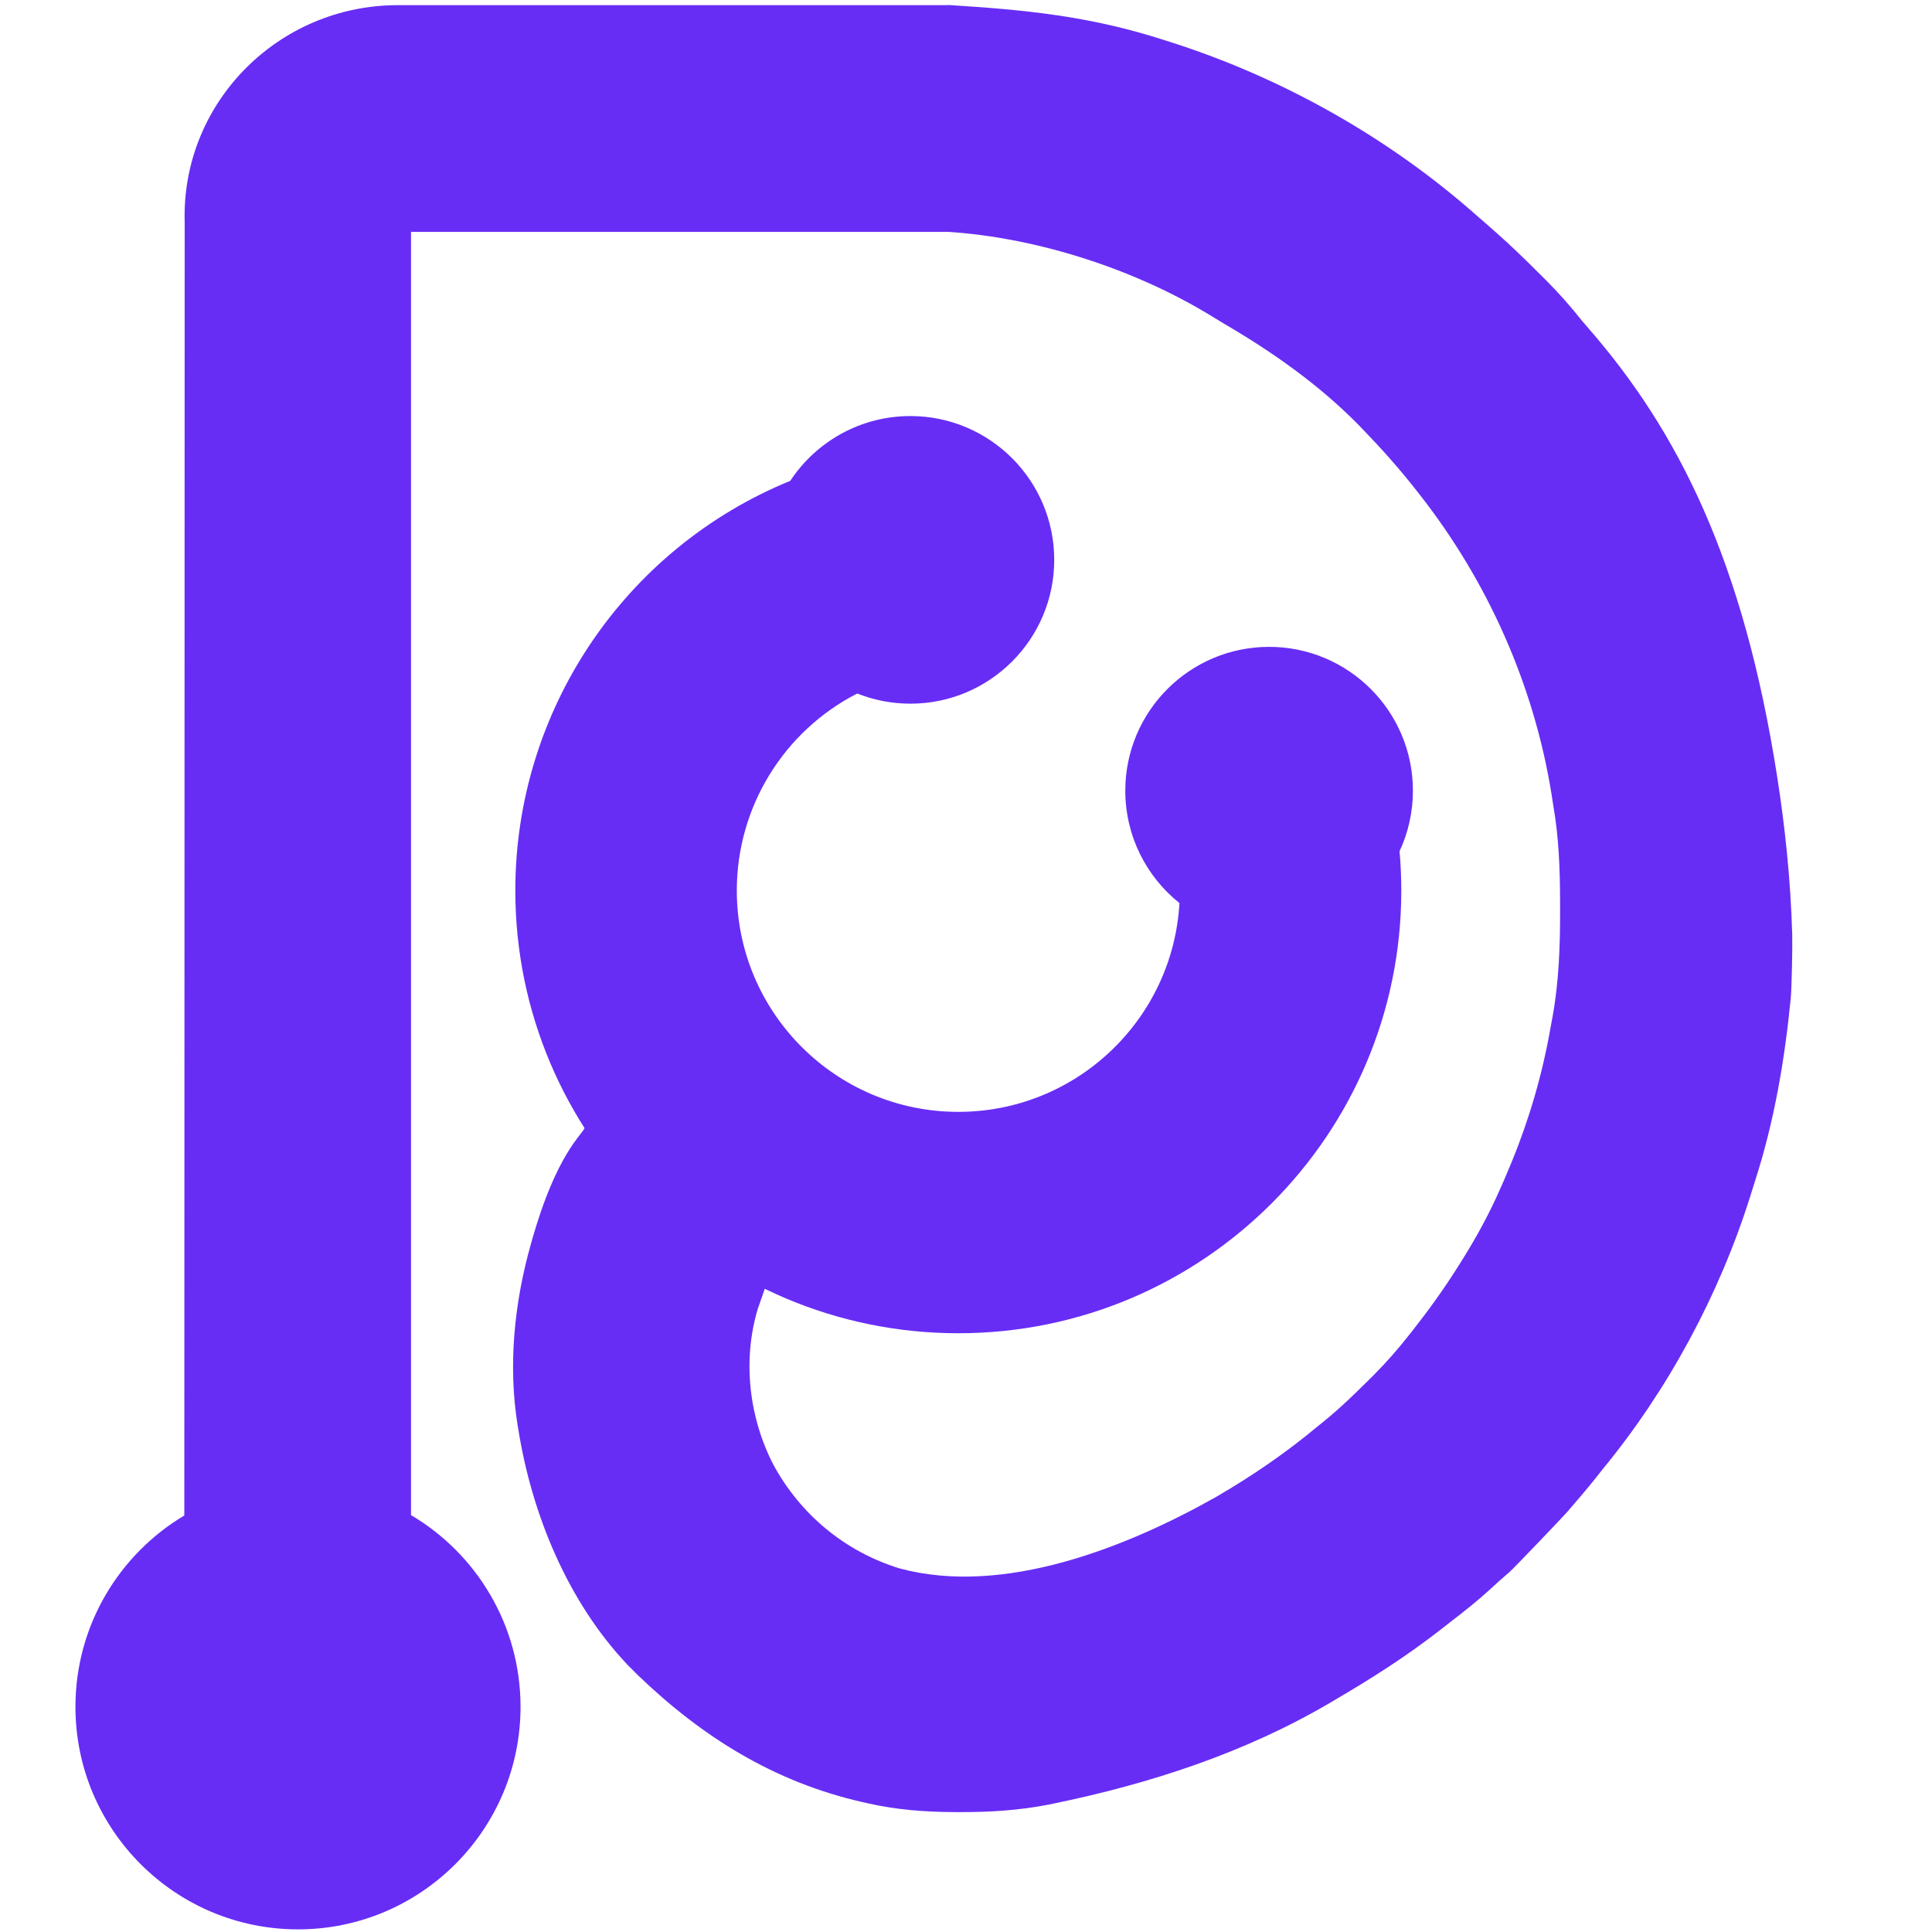
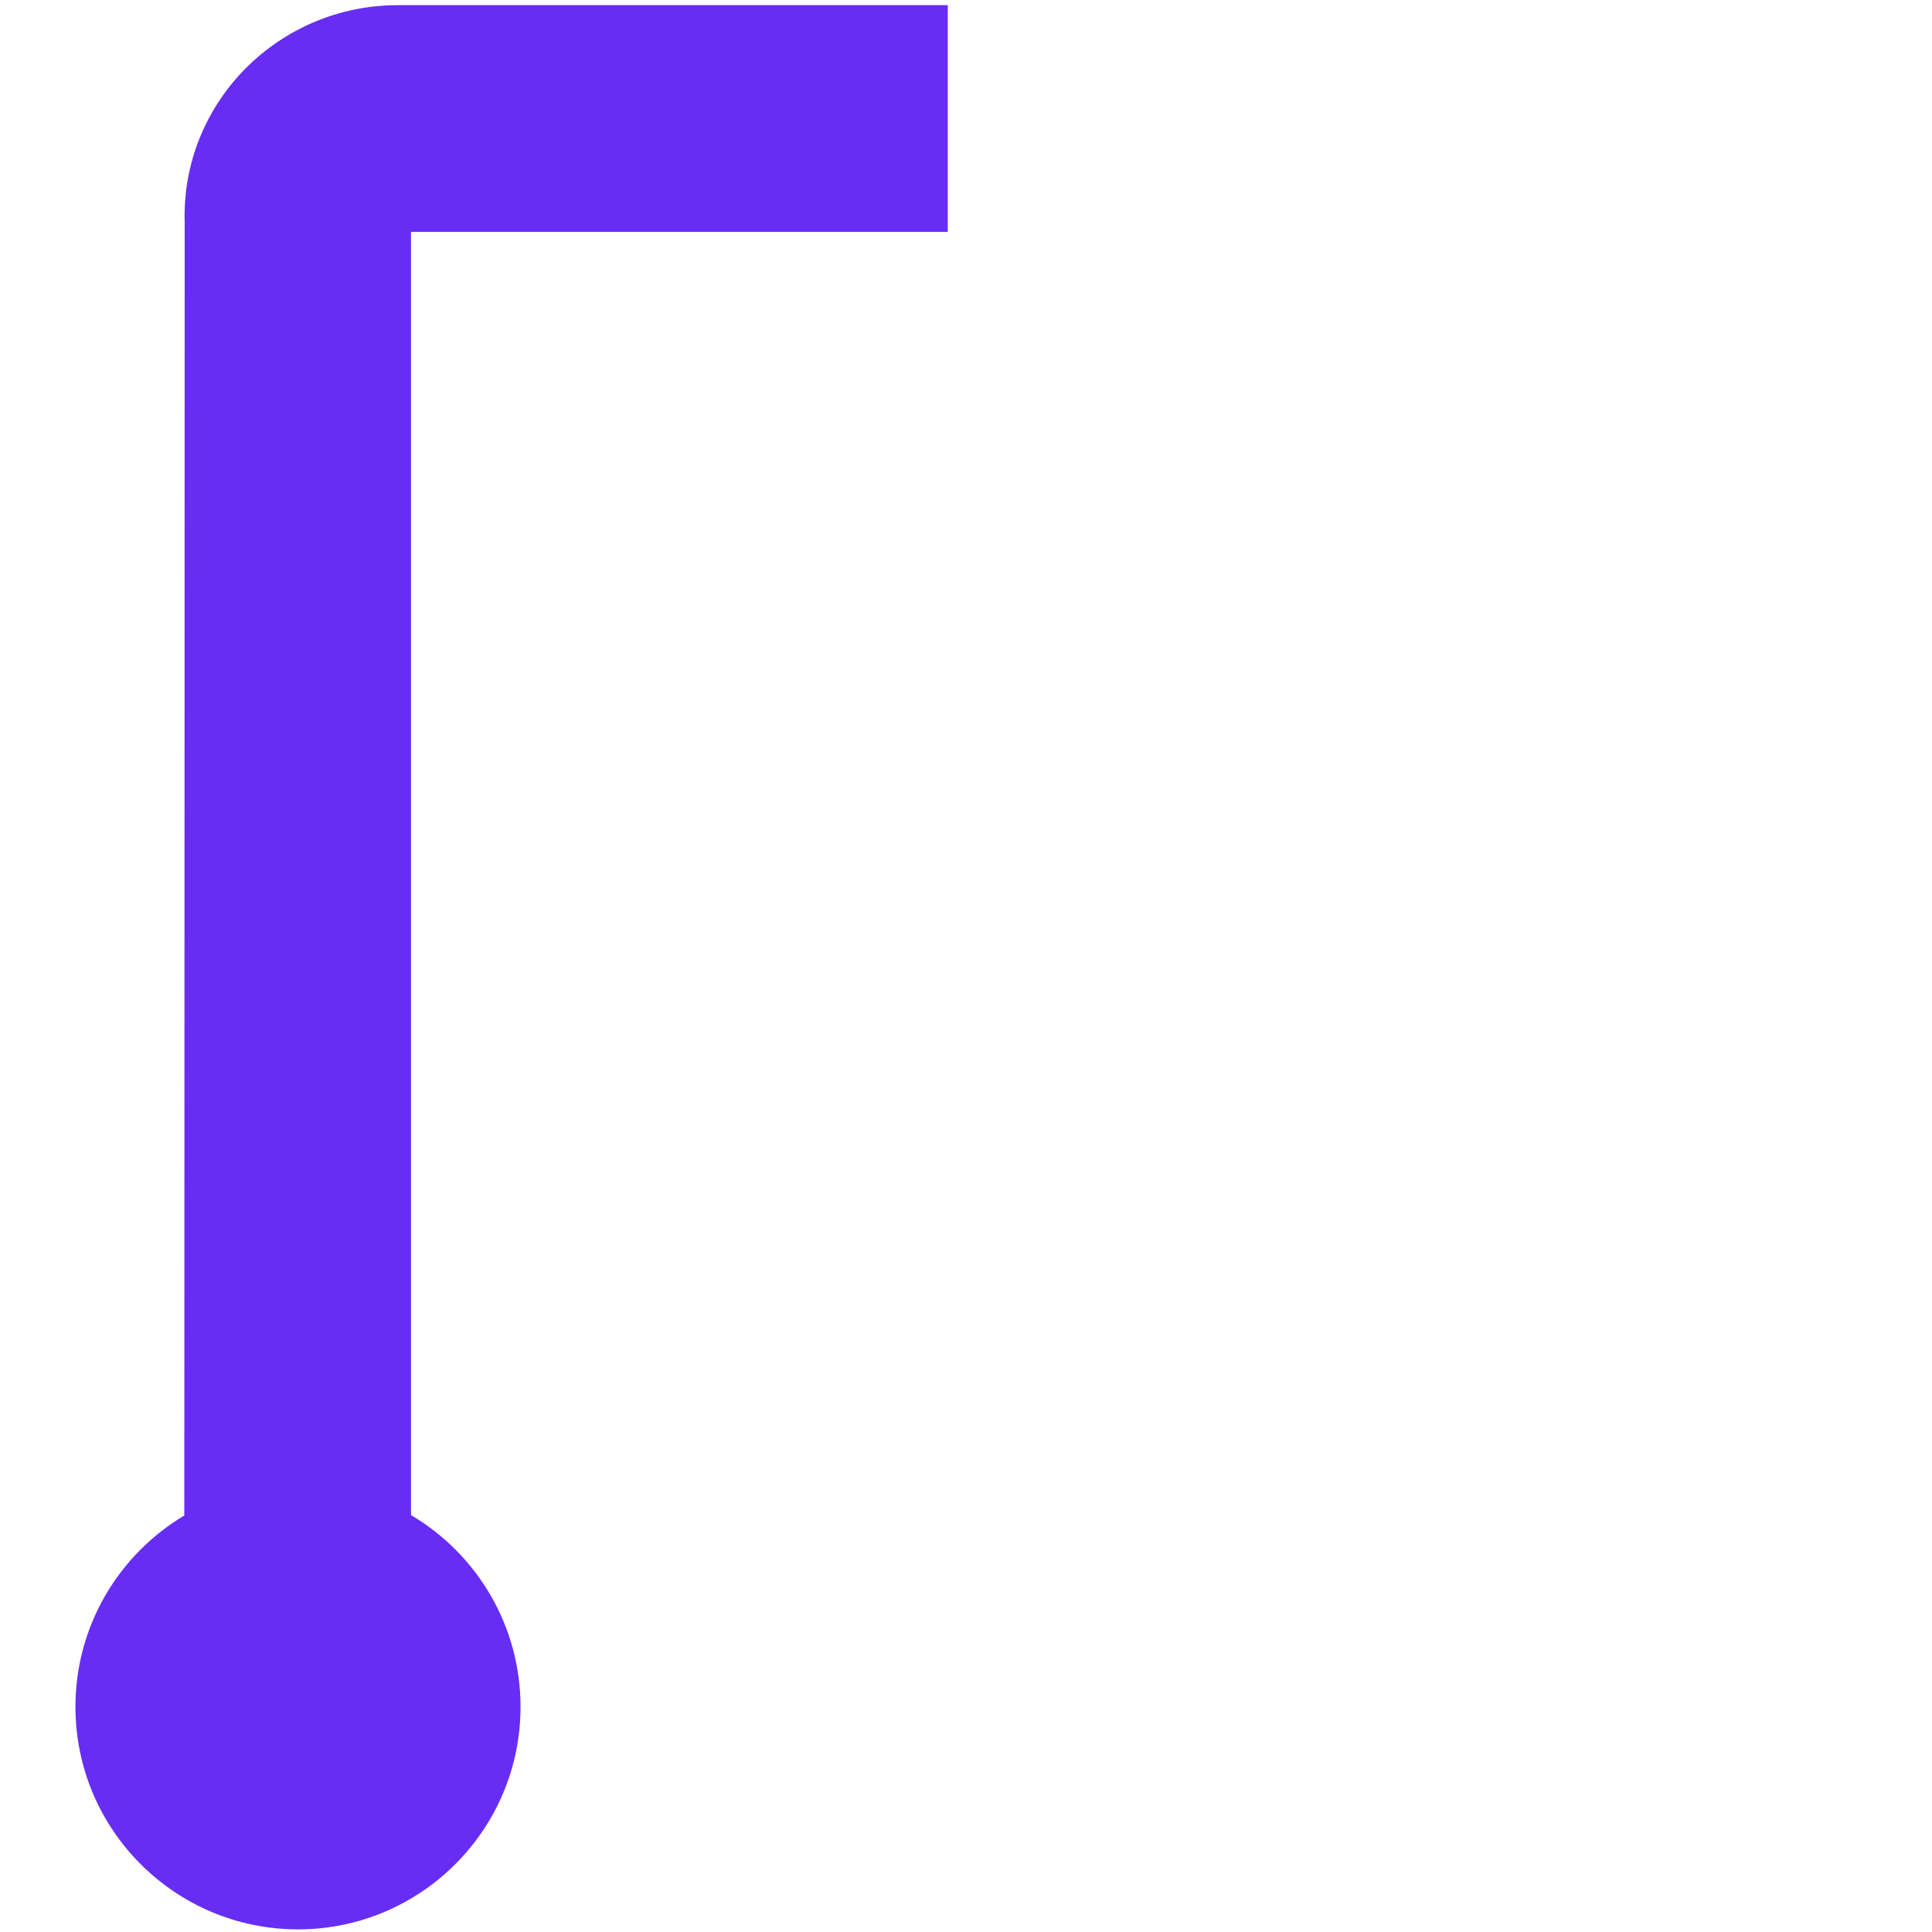
<svg xmlns="http://www.w3.org/2000/svg" clip-rule="evenodd" fill-rule="evenodd" stroke-linejoin="round" stroke-miterlimit="2" viewBox="0 0 1000 1000">
  <g fill="#672df5">
-     <path d="m64.608 547.036s87.418 78.958 86.959 78.745c-.633 1.788-2.113 6.059-2.732 7.853l-1.054 3.023c-7.431 25.006-4.221 52.617 7.715 75.645 13.154 24.068 34.685 41.937 60.98 50.078 50.349 13.682 110.112-10.039 153.792-34.698 17.416-10.15 34.008-21.459 49.442-34.423l2.797-2.235c7.572-6.159 14.538-12.885 21.453-19.765l2.797-2.769c6.075-6.103 11.628-12.466 16.953-19.231l1.759-2.217c7.568-9.615 14.682-19.455 21.241-29.783l1.368-2.145c6.54-10.315 12.484-20.777 17.632-31.855l.889-1.911c2.142-4.654 4.156-9.354 6.111-14.089l.953-2.298c8.532-20.822 14.813-42.544 18.698-64.71.303-1.729.629-3.455.959-5.18 3.216-17.54 3.764-35.213 3.703-53l-.005-3.264c-.039-15.737-.592-31.017-3.308-46.548-.283-1.818-.564-3.635-.843-5.453-8.514-52.98-31.036-103.44-64.157-145.547l-1.565-2.003c-7.974-10.155-16.469-19.71-25.435-28.997l-2.378-2.469c-19.253-19.592-41.834-35.473-65.47-49.264-1.762-1.038-3.505-2.109-5.241-3.189-38.391-23.677-88.279-39.684-134.034-41.578l5.326-109.763c37.539 2.327 69.087 5.334 105.797 17.263l2.904.924c54.076 17.32 105.641 46.413 148.096 84.076l4.25 3.687c1.251 1.103 2.501 2.208 3.75 3.313l2.13 1.875c6.328 5.626 12.399 11.468 18.384 17.453 1.546 1.544 3.099 3.078 4.652 4.613 6.398 6.362 12.207 12.994 17.834 20.059.935 1.102 1.877 2.198 2.829 3.285 43.462 49.841 75.484 112.648 91.909 218.546 3.587 23.126 6.379 48.347 7.188 75.939.161 5.472-.254 26.161-.713 30.811-2.982 30.211-7.982 59.655-17.339 88.7-.845 2.631-1.667 5.268-2.487 7.906-14.981 47.4-39.777 93.439-71.387 131.813-1.251 1.582-2.501 3.166-3.75 4.75-4.34 5.432-8.875 10.691-13.418 15.953-1.883 2.184-26.195 27.672-28.144 29.297-3.351 2.84-6.597 5.758-9.813 8.75-5.751 5.238-11.783 10.033-17.952 14.768-1.996 1.538-3.979 3.091-5.962 4.646-16.17 12.615-33.269 23.49-50.961 33.836l-2.067 1.221c-41.445 24.424-87.746 39.467-134.683 49.091l-2.158.447c-14.169 2.761-28.13 3.648-42.529 3.616l-2.646-.001c-14.611-.035-28.634-1.105-42.917-4.374l-2.599-.584c-42.467-9.781-77.182-31.413-108.401-61.416l-5-5c-29.055-30.684-46.371-72.844-53-114l-.359-2.14c-4.743-29.088-1.622-59.643 6.359-87.86l.702-2.511c4.651-16.217 11.503-35.322 21.755-48.899 1.359-1.905 4.454-5.395 4.441-6.813z" transform="matrix(1.067 0 0 1.067 234.492 -1.694)" />
    <path d="m294.678 869.936c21.239 12.558 35.496 35.694 35.496 62.134 0 39.808-32.319 72.13-72.128 72.13s-72.128-32.322-72.128-72.13c0-26.352 14.163-49.423 35.285-62.009l.12-419.185h-.002c-.019-.661-.029-1.324-.029-1.989 0-37.543 30.694-68.054 68.607-68.331l.079-.001 178.667.001v73.479h-173.967z" transform="matrix(1.597 0 0 1.597 -257.86 -605.071)" />
-     <path d="m503.374 1078.21c.582 6.54.875 13.1.875 19.69 0 122.56-99.556 222.06-222.181 222.06s-222.18-99.5-222.18-222.06c0-90.28 54.656-171.379 137.906-205.473 12.906-19.565 35.082-32.485 60.252-32.485 39.809 0 72.128 32.319 72.128 72.128 0 39.808-32.319 72.13-72.128 72.13-9.42 0-18.421-1.81-26.674-5.103-36.772 18.833-60.394 56.833-60.394 98.803 0 61.28 49.778 111.03 111.09 111.03 59.191 0 107.632-46.37 110.913-104.72-16.551-13.22-27.162-33.57-27.162-56.38 0-39.81 32.319-72.126 72.128-72.126 39.808 0 72.128 32.316 72.128 72.126 0 10.85-2.401 21.15-6.701 30.38z" transform="matrix(1.032 0 0 1.032 204.925 -672.113)" />
  </g>
</svg>